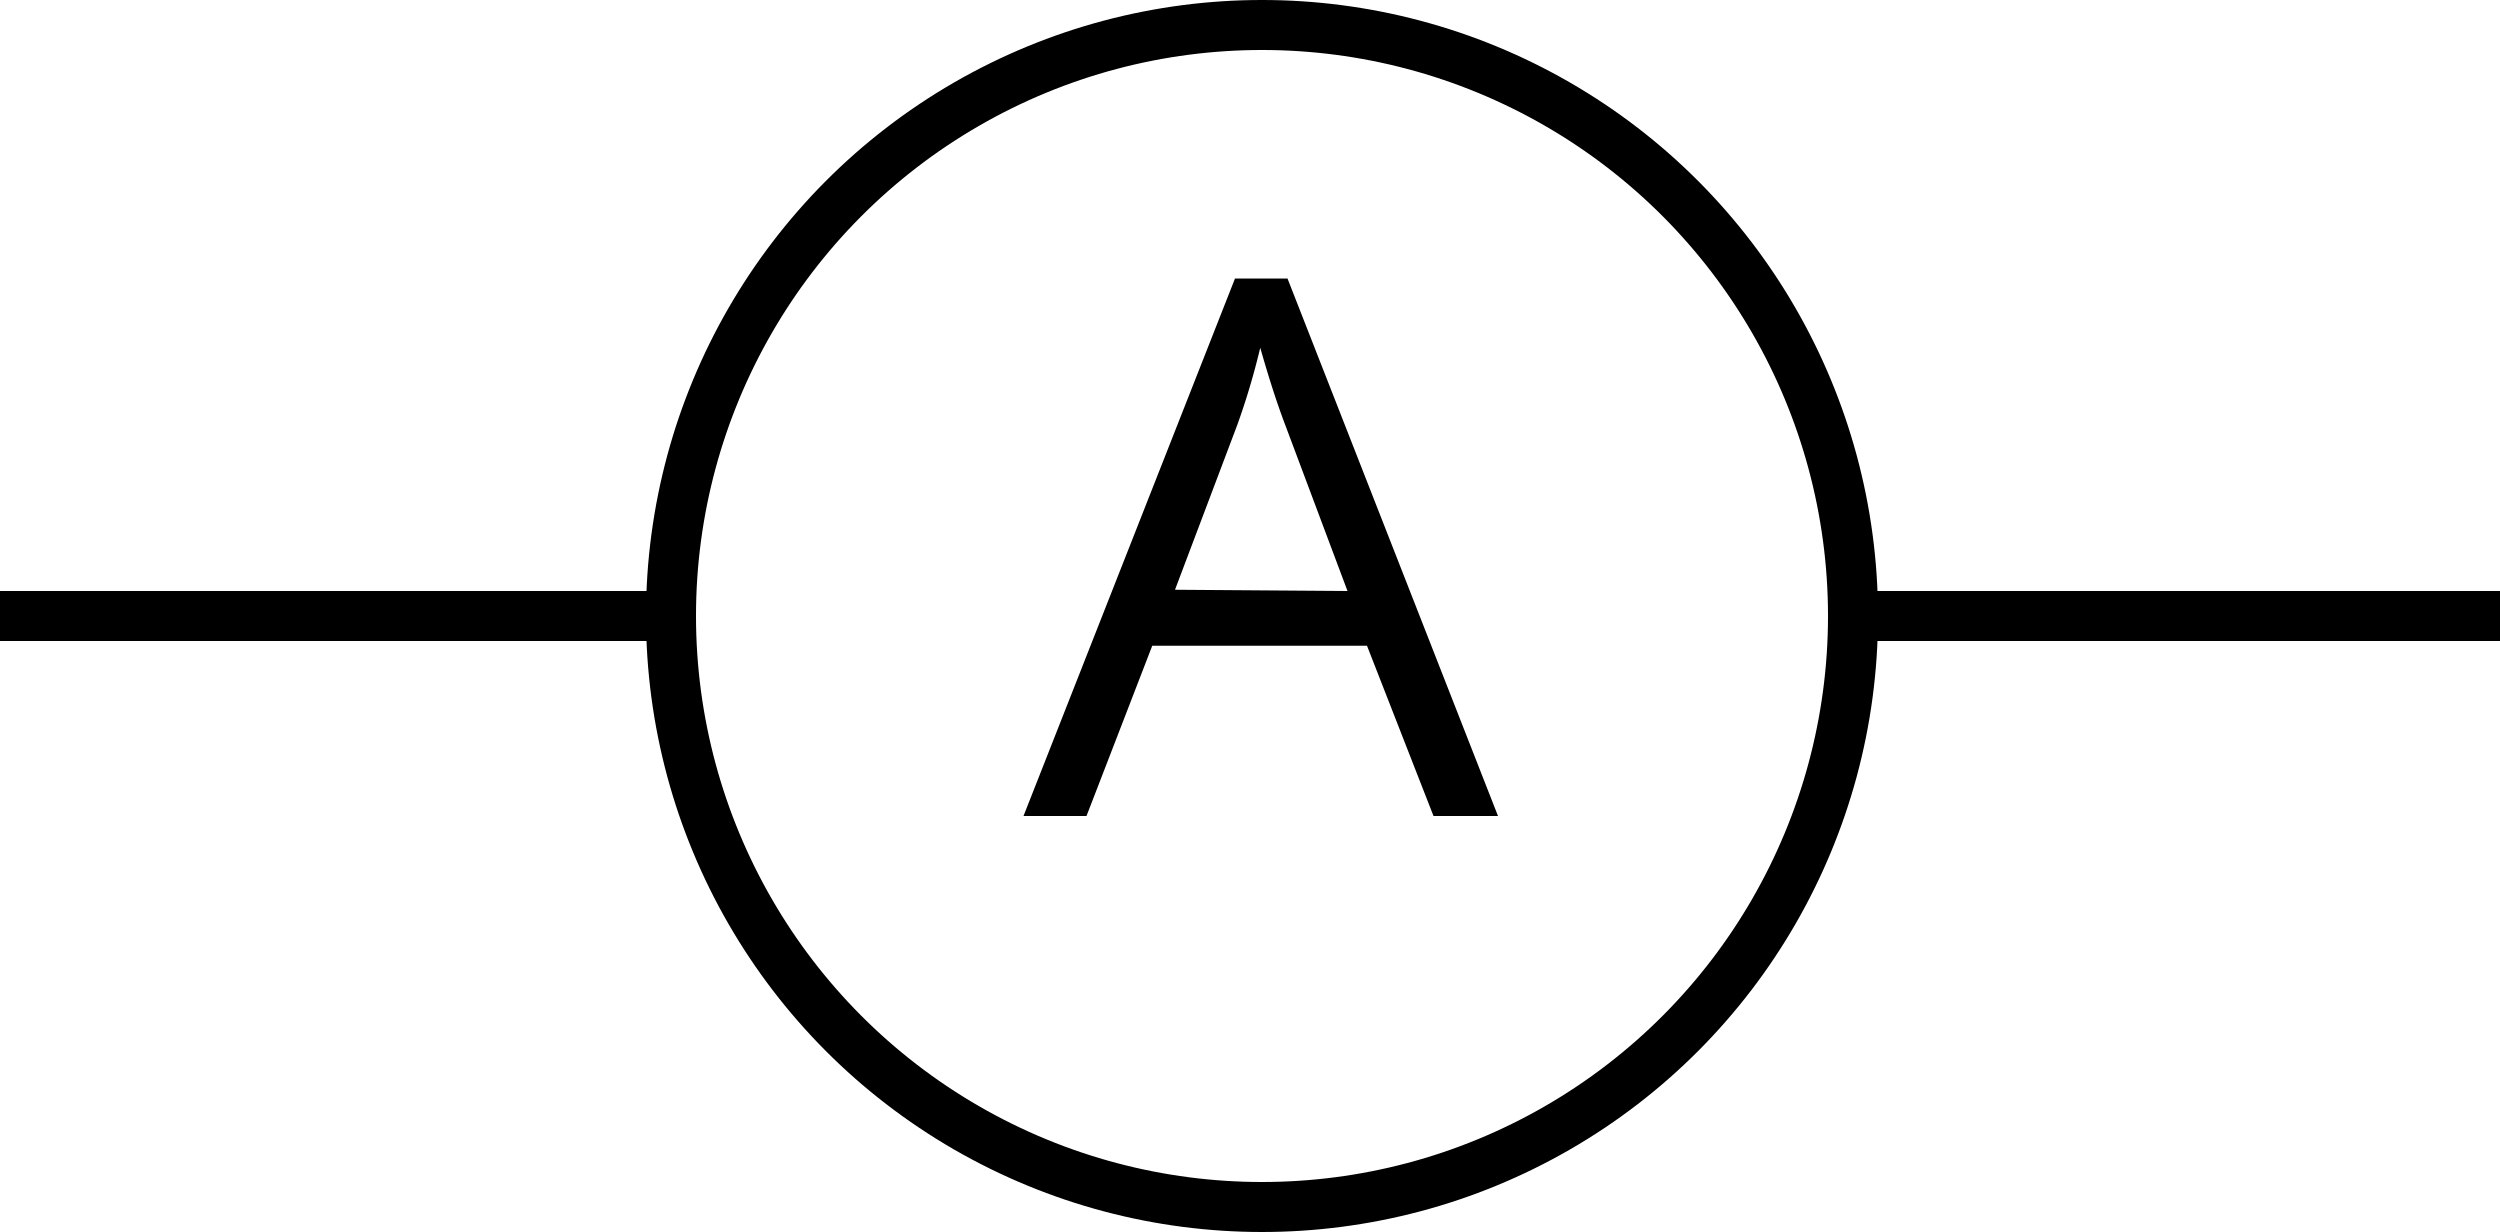
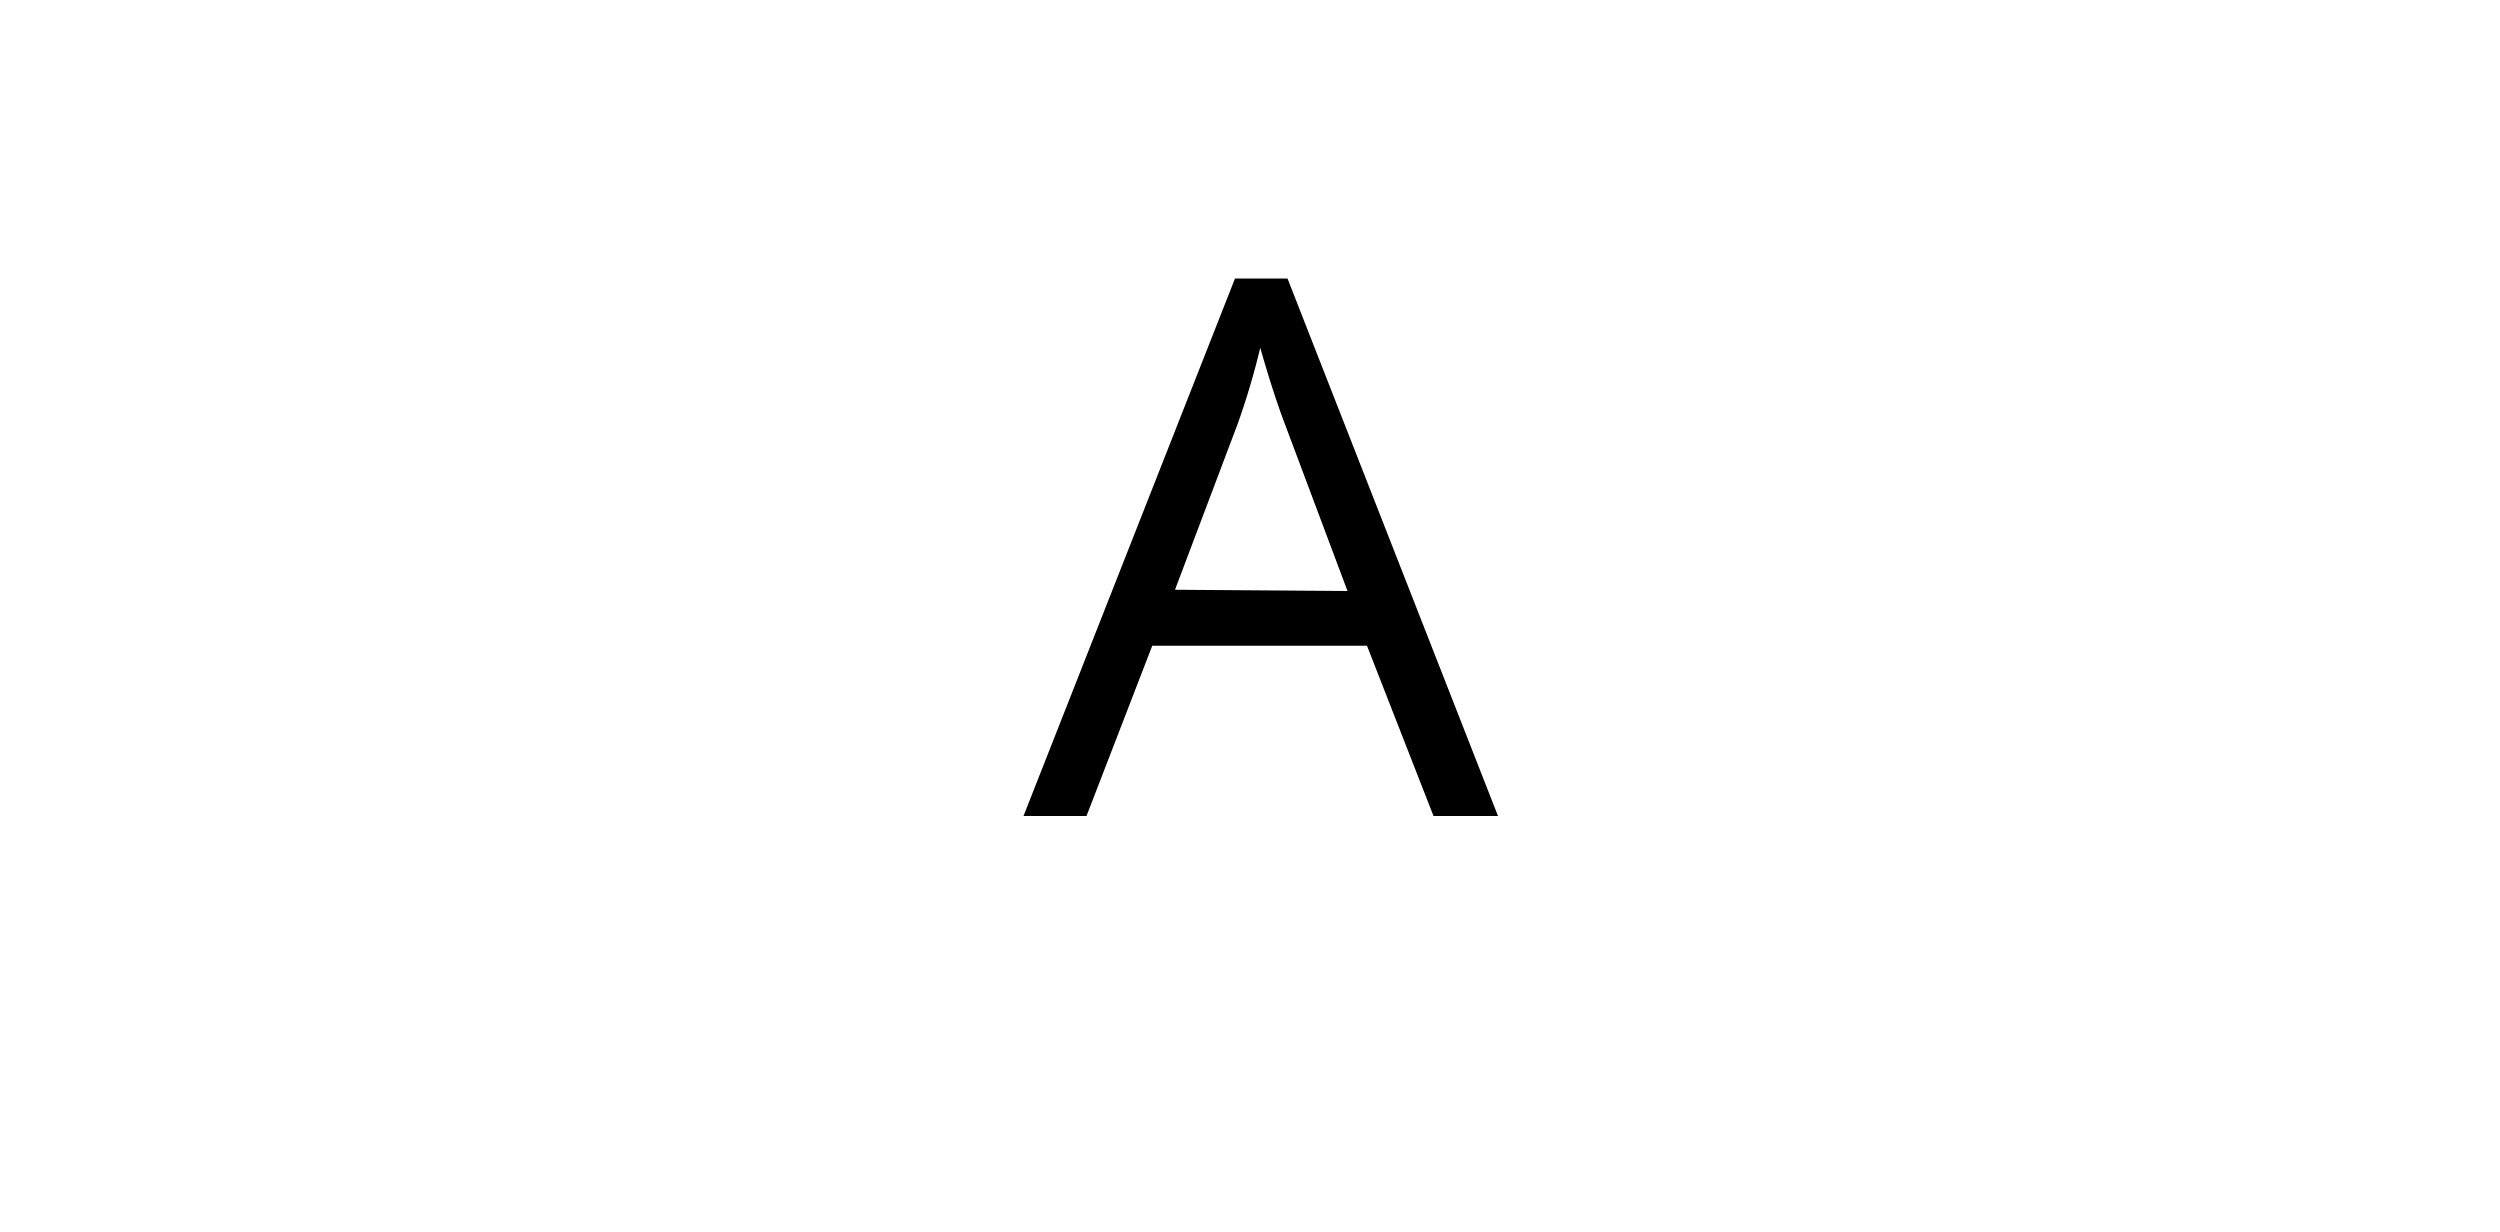
<svg xmlns="http://www.w3.org/2000/svg" width="100" height="49.28" viewBox="0 0 100 49.28">
  <defs>
    <style>
      .cls-1 {
        fill: none;
        stroke: #000;
        stroke-miterlimit: 10;
        stroke-width: 2px;
      }
    </style>
  </defs>
  <title>AmpērmetrsРесурс 33</title>
  <g id="Слой_2" data-name="Слой 2">
    <g id="Слой_1-2" data-name="Слой 1">
-       <circle class="cls-1" cx="50.48" cy="24.64" r="23.64" />
-       <line class="cls-1" x1="26.84" y1="24.64" y2="24.64" />
-       <line class="cls-1" x1="73.16" y1="24.64" x2="100" y2="24.64" />
      <path d="M57.34,32.64l-2.66-6.81H46.09l-2.63,6.81H40.94l8.46-21.5h2.1l8.42,21.5Zm-3.44-9L51.41,17q-.48-1.26-1-3.09A28.75,28.75,0,0,1,49.49,17L47,23.59Z" />
    </g>
  </g>
</svg>